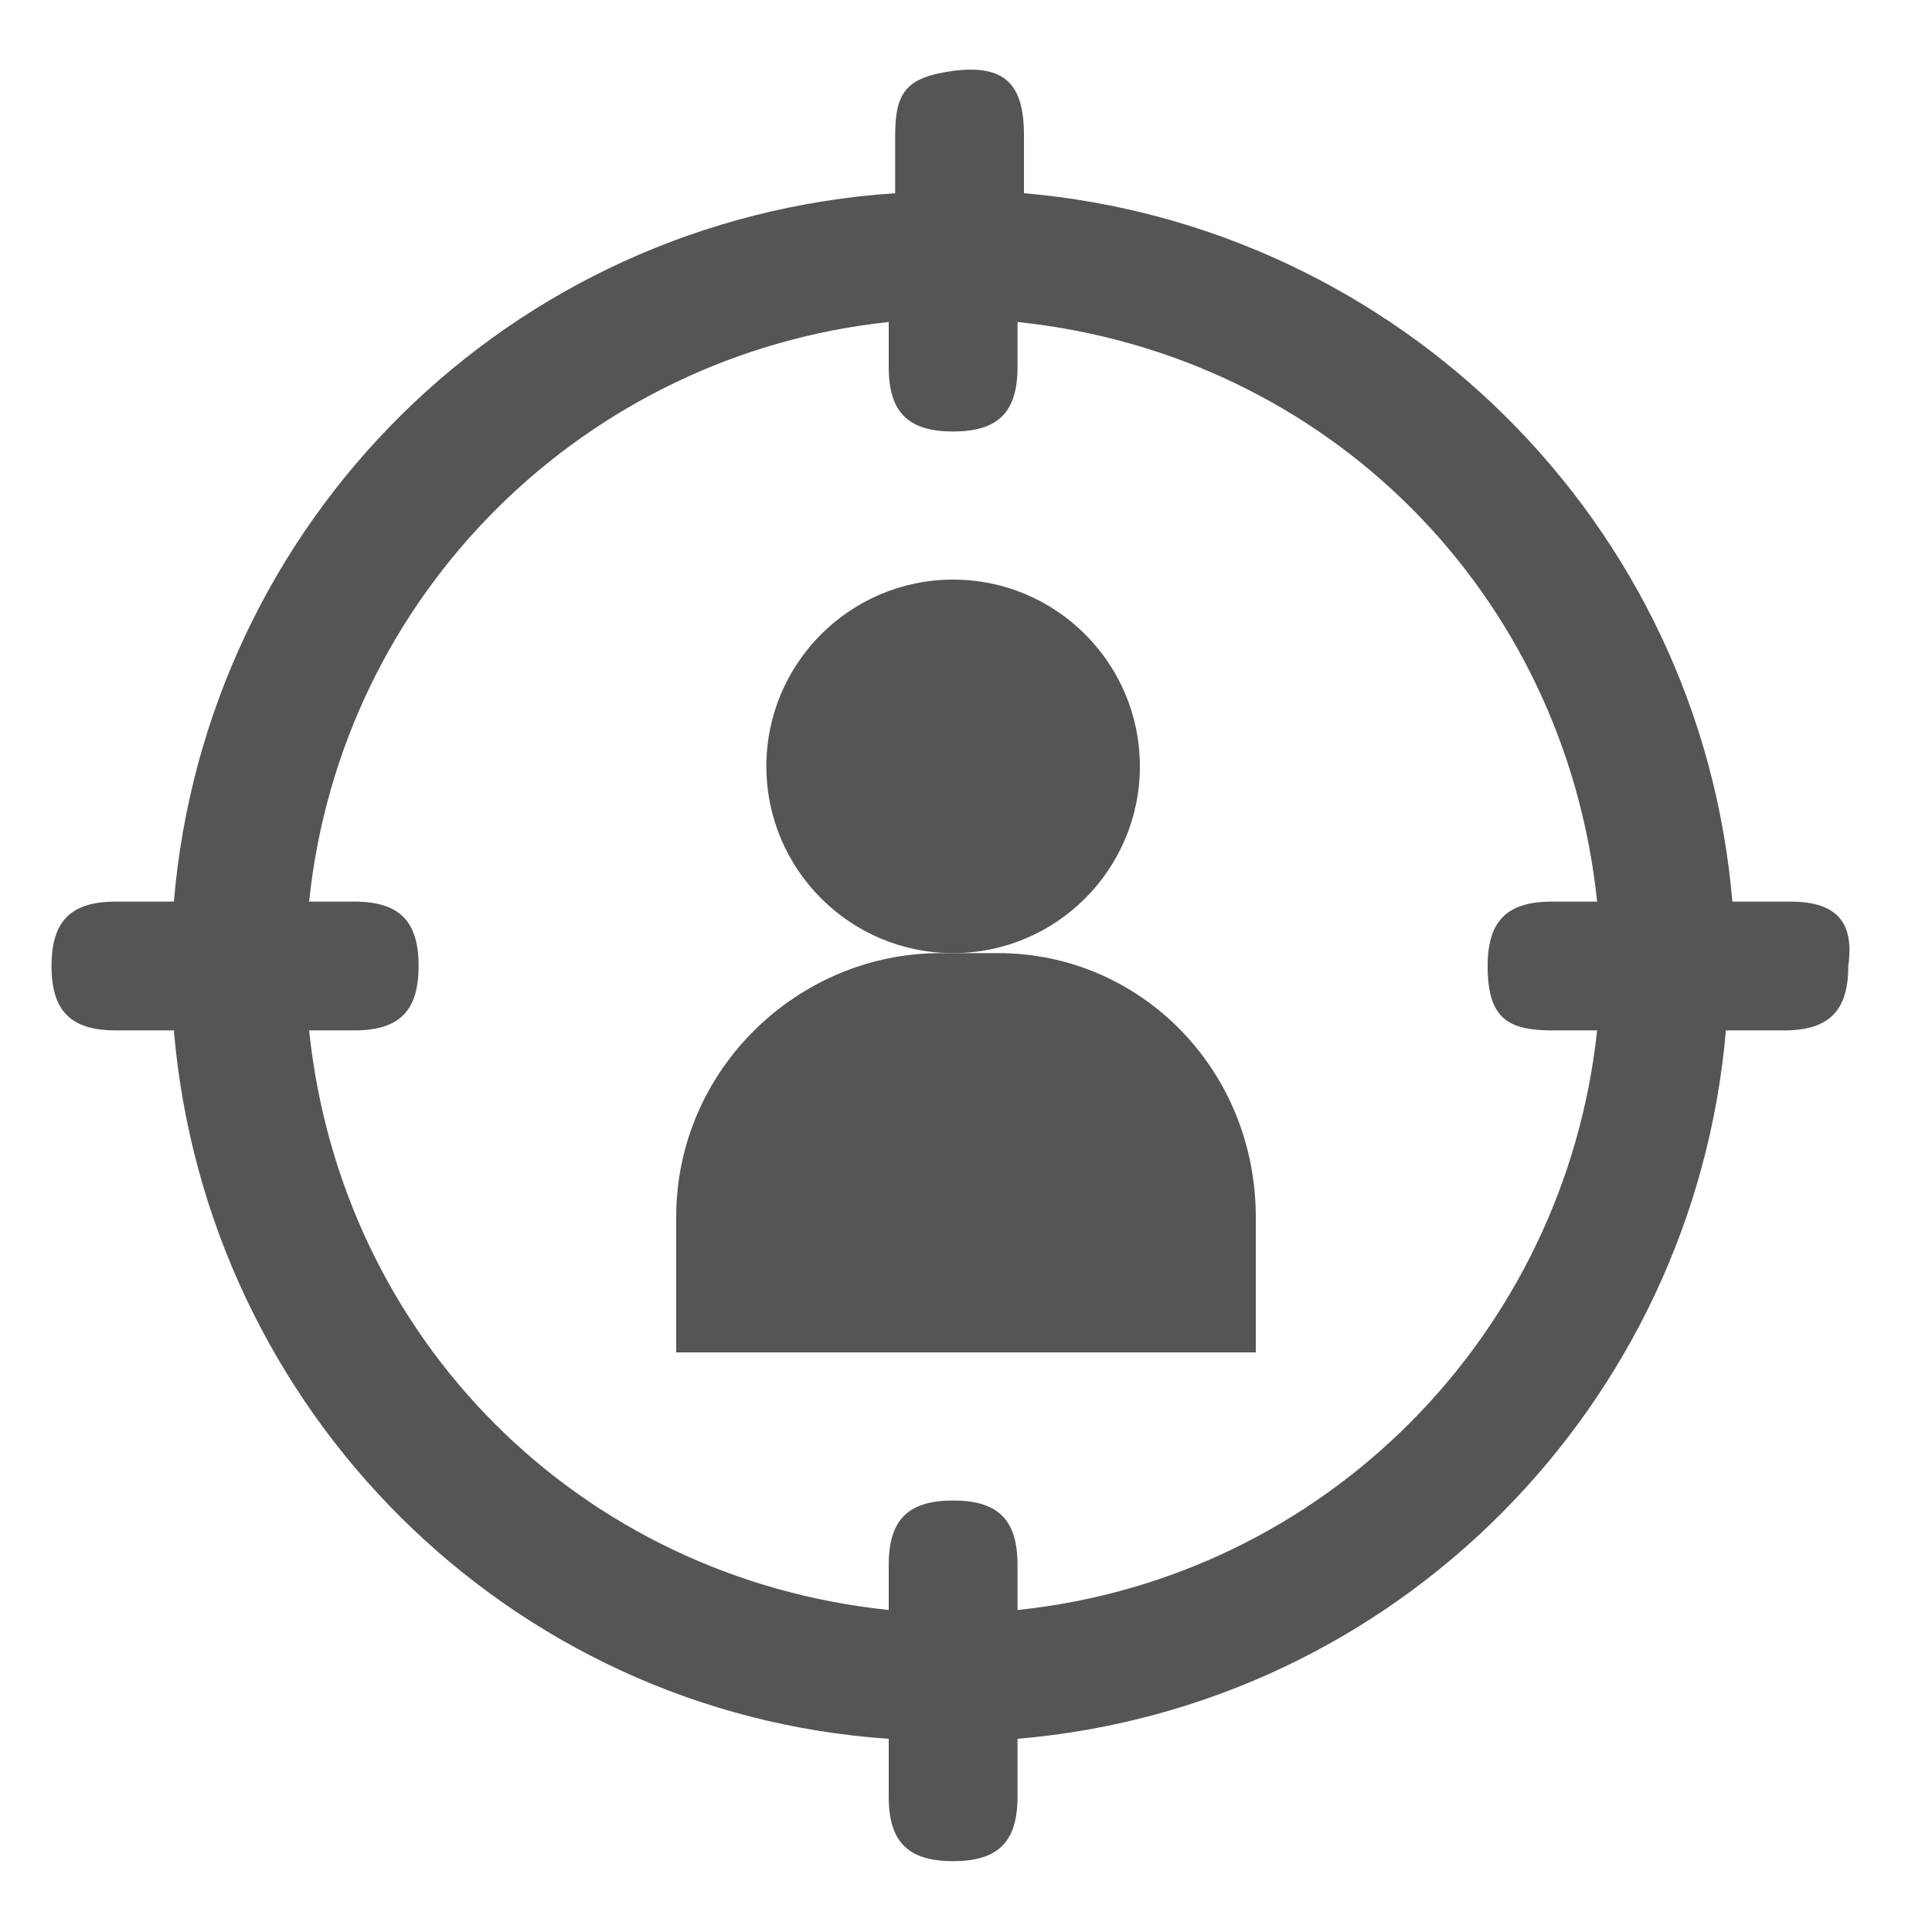
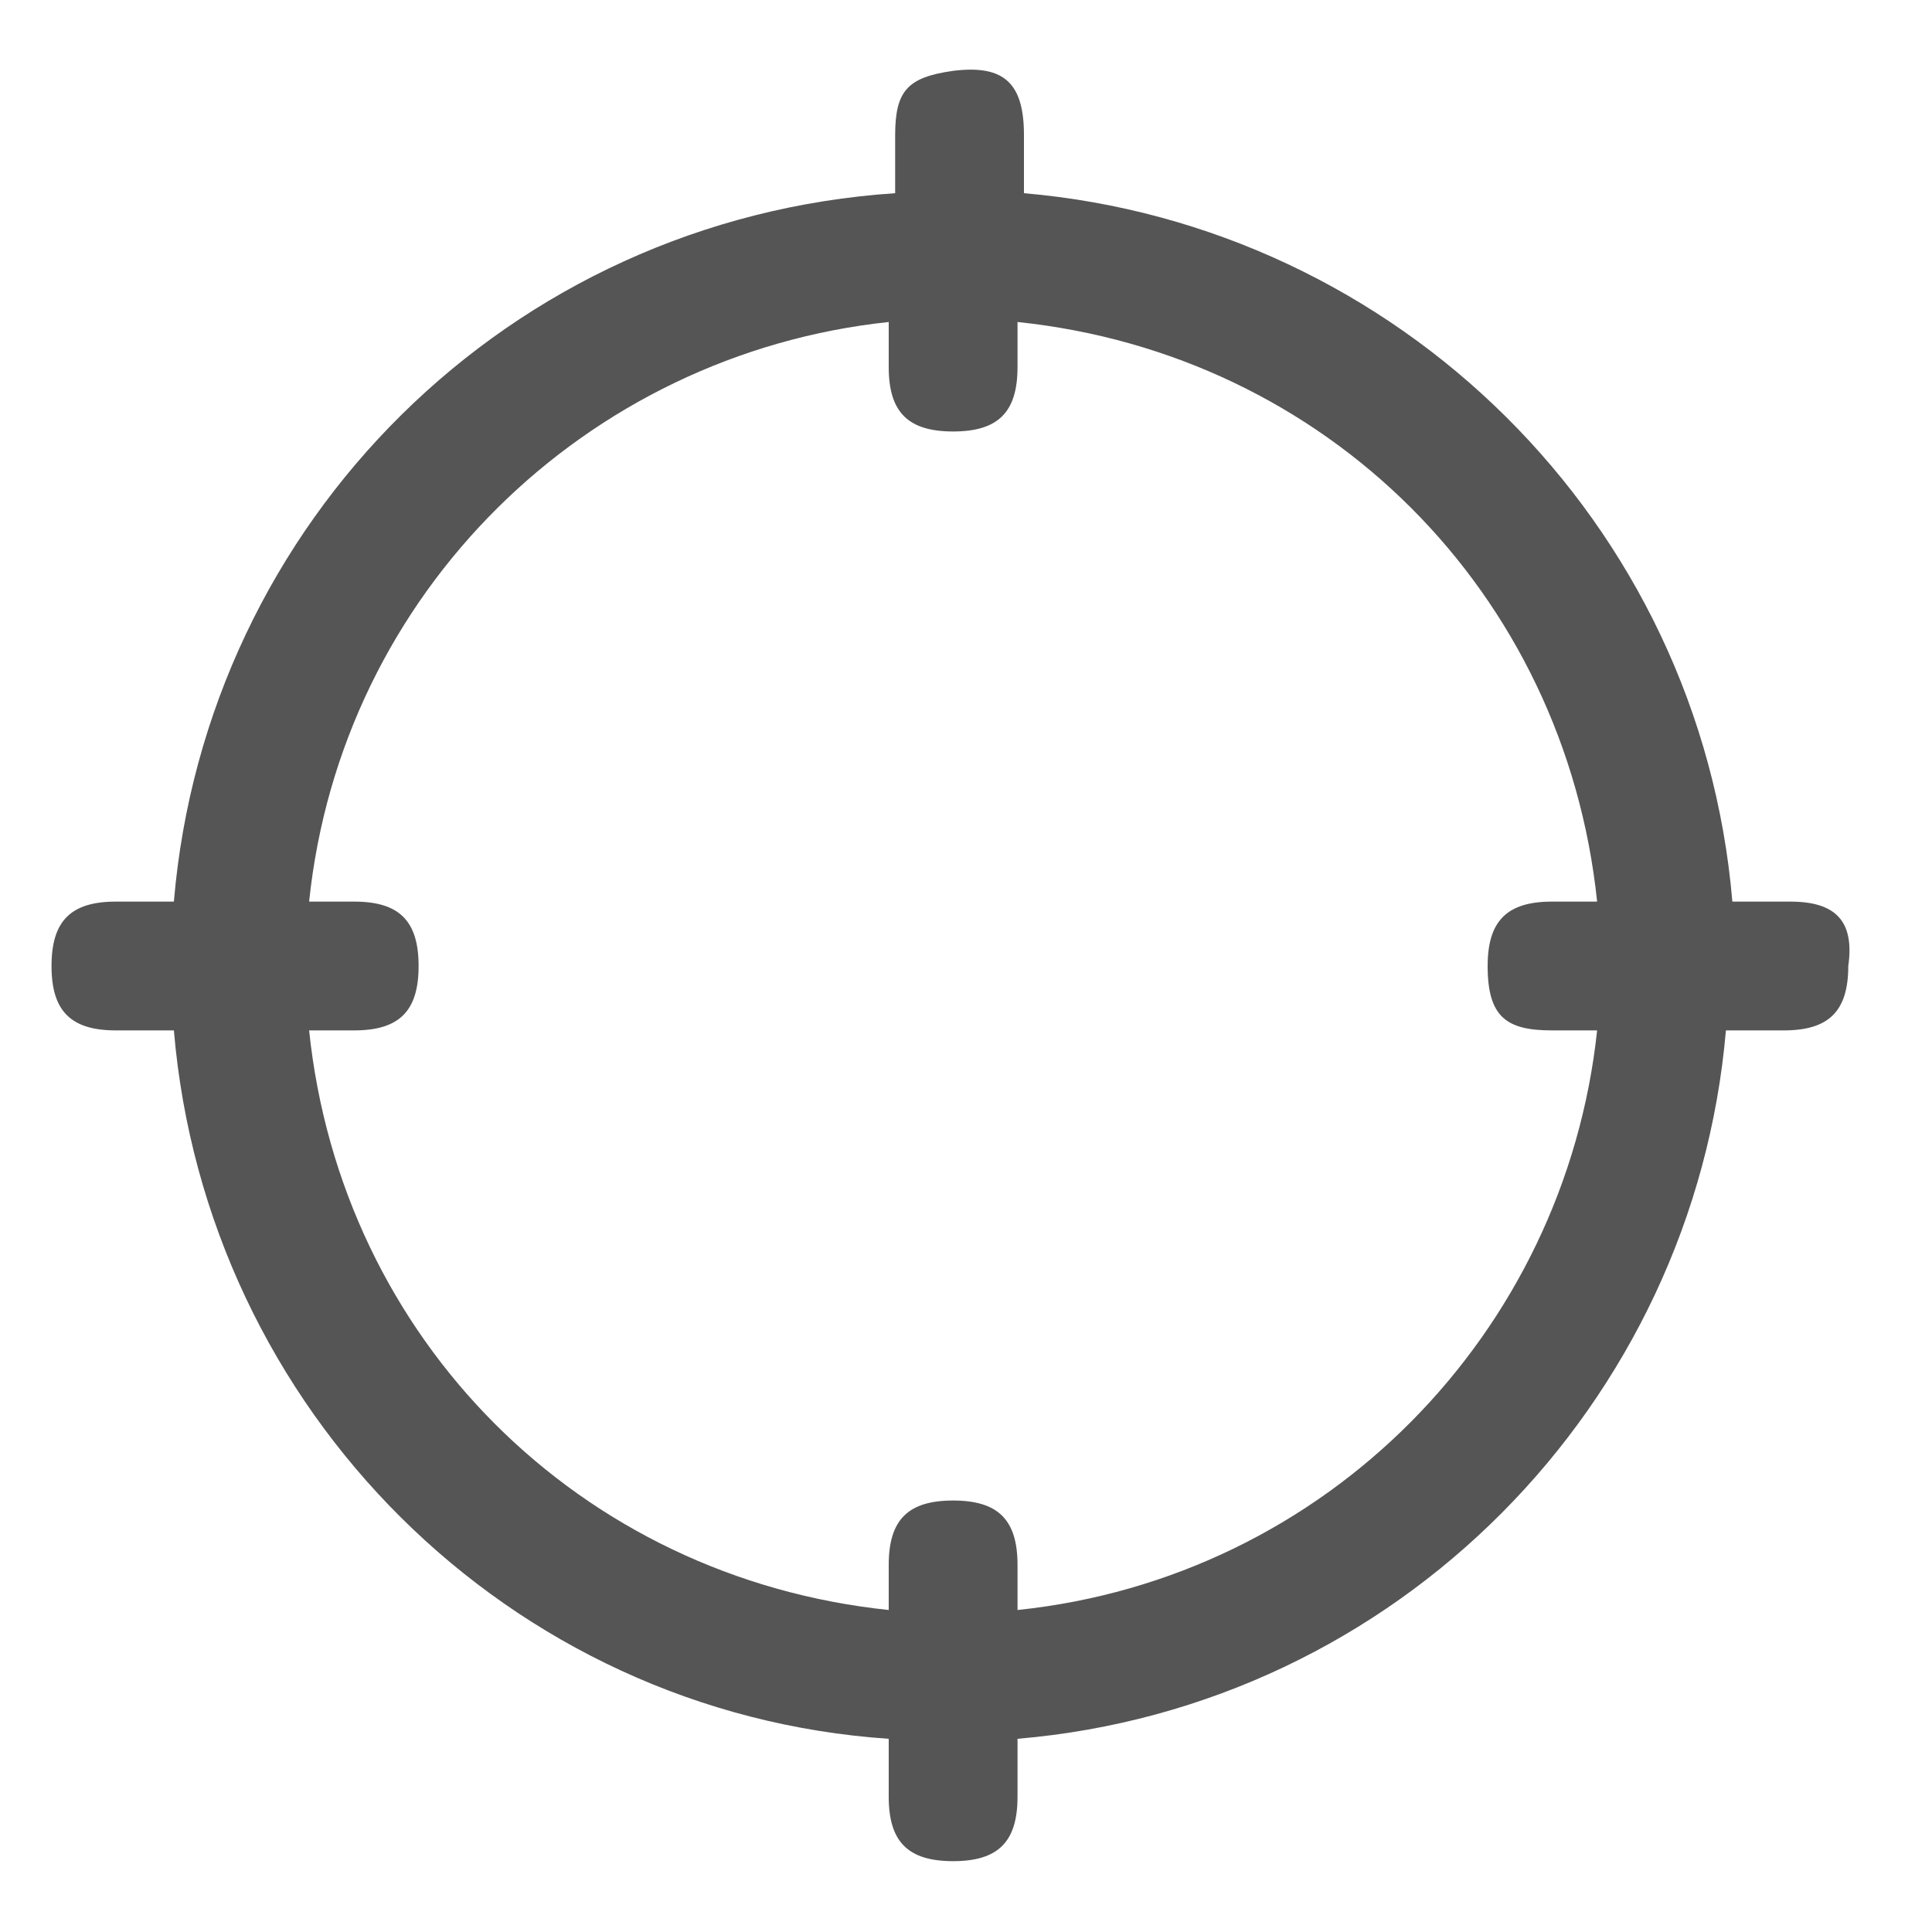
<svg xmlns="http://www.w3.org/2000/svg" width="30" height="30" viewBox="0 0 30 30" fill="none">
  <path d="M27.8 14C27.5 14 27.2 14 26.9 14C26.4 8.1 21.7 3.5 15.9 3C15.9 2.7 15.9 2.4 15.9 2.1C15.9 1.3 15.6 1 14.8 1.1C14.1 1.2 13.9 1.4 13.9 2.1C13.9 2.4 13.9 2.7 13.9 3C7.9 3.4 3.2 8.1 2.7 14C2.4 14 2.1 14 1.8 14C1.1 14 0.8 14.3 0.8 15C0.8 15.7 1.1 16 1.8 16C2.1 16 2.4 16 2.7 16C3.2 21.9 7.9 26.6 13.8 27C13.8 27.3 13.8 27.6 13.8 27.9C13.8 28.6 14.1 28.9 14.8 28.9C15.5 28.9 15.8 28.6 15.8 27.9C15.8 27.6 15.8 27.3 15.8 27C21.7 26.5 26.3 21.8 26.8 16C27.1 16 27.4 16 27.7 16C28.4 16 28.7 15.7 28.7 15C28.8 14.3 28.5 14 27.8 14ZM24.1 16C24.3 16 24.6 16 24.8 16C24.3 20.7 20.6 24.5 15.8 25C15.8 24.8 15.8 24.5 15.8 24.3C15.8 23.6 15.5 23.3 14.8 23.3C14.1 23.3 13.8 23.6 13.8 24.3C13.8 24.5 13.8 24.8 13.8 25C9 24.5 5.3 20.8 4.8 16C5 16 5.3 16 5.5 16C6.2 16 6.5 15.7 6.5 15C6.5 14.3 6.2 14 5.5 14C5.3 14 5 14 4.8 14C5.3 9.2 9.1 5.5 13.8 5C13.8 5.2 13.8 5.5 13.8 5.7C13.8 6.4 14.1 6.7 14.8 6.7C15.5 6.7 15.8 6.4 15.8 5.7C15.8 5.5 15.8 5.2 15.8 5C20.6 5.5 24.3 9.2 24.8 14C24.6 14 24.3 14 24.1 14C23.4 14 23.1 14.3 23.1 15C23.1 15.8 23.4 16 24.1 16Z" fill="#555555" />
-   <path d="M14.8 14.8C16.4 14.8 17.7 13.5 17.7 11.9C17.7 10.3 16.4 9 14.8 9C13.2 9 11.9 10.3 11.9 11.9C11.9 13.5 13.2 14.8 14.8 14.8Z" fill="#555555" />
-   <path d="M15.5 14.8C15.2 14.8 14.9 14.8 14.6 14.8C12.4 14.8 10.5 16.6 10.5 18.9C10.5 19.6 10.5 20.3 10.5 21C13.5 21 16.5 21 19.5 21C19.5 20.3 19.5 19.6 19.5 18.9C19.5 16.6 17.7 14.8 15.5 14.8Z" fill="#555555" />
</svg>